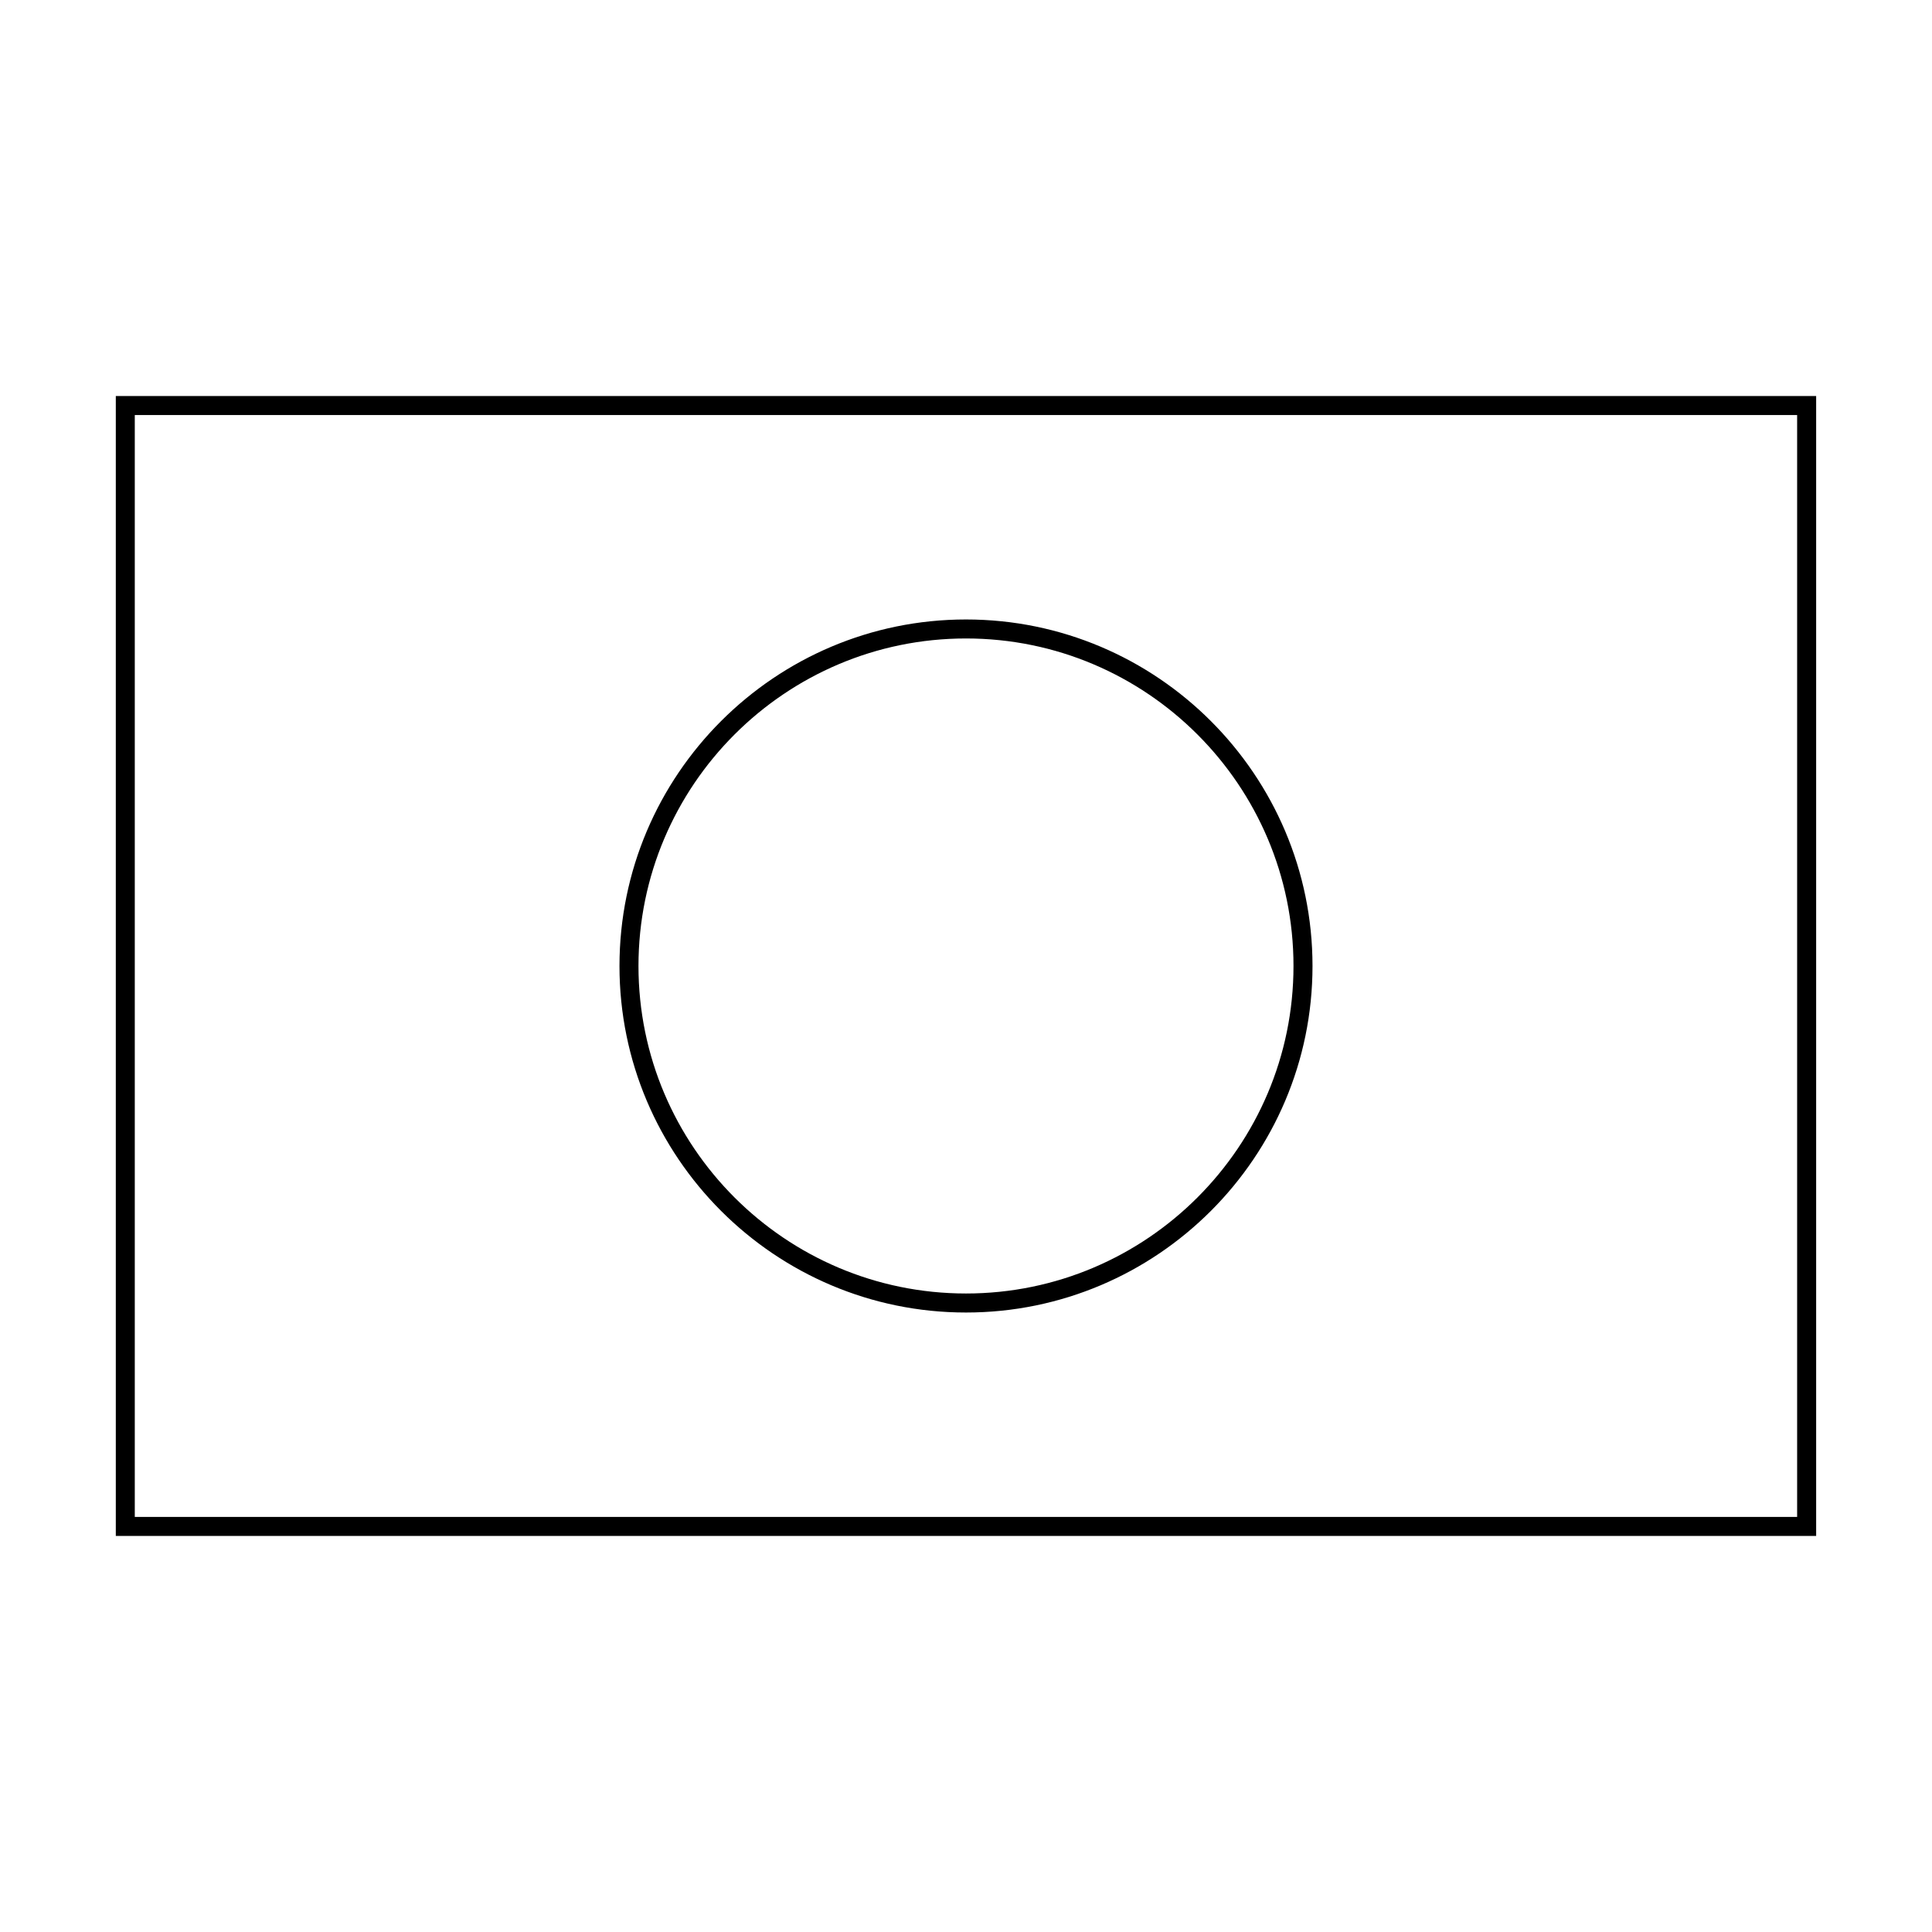
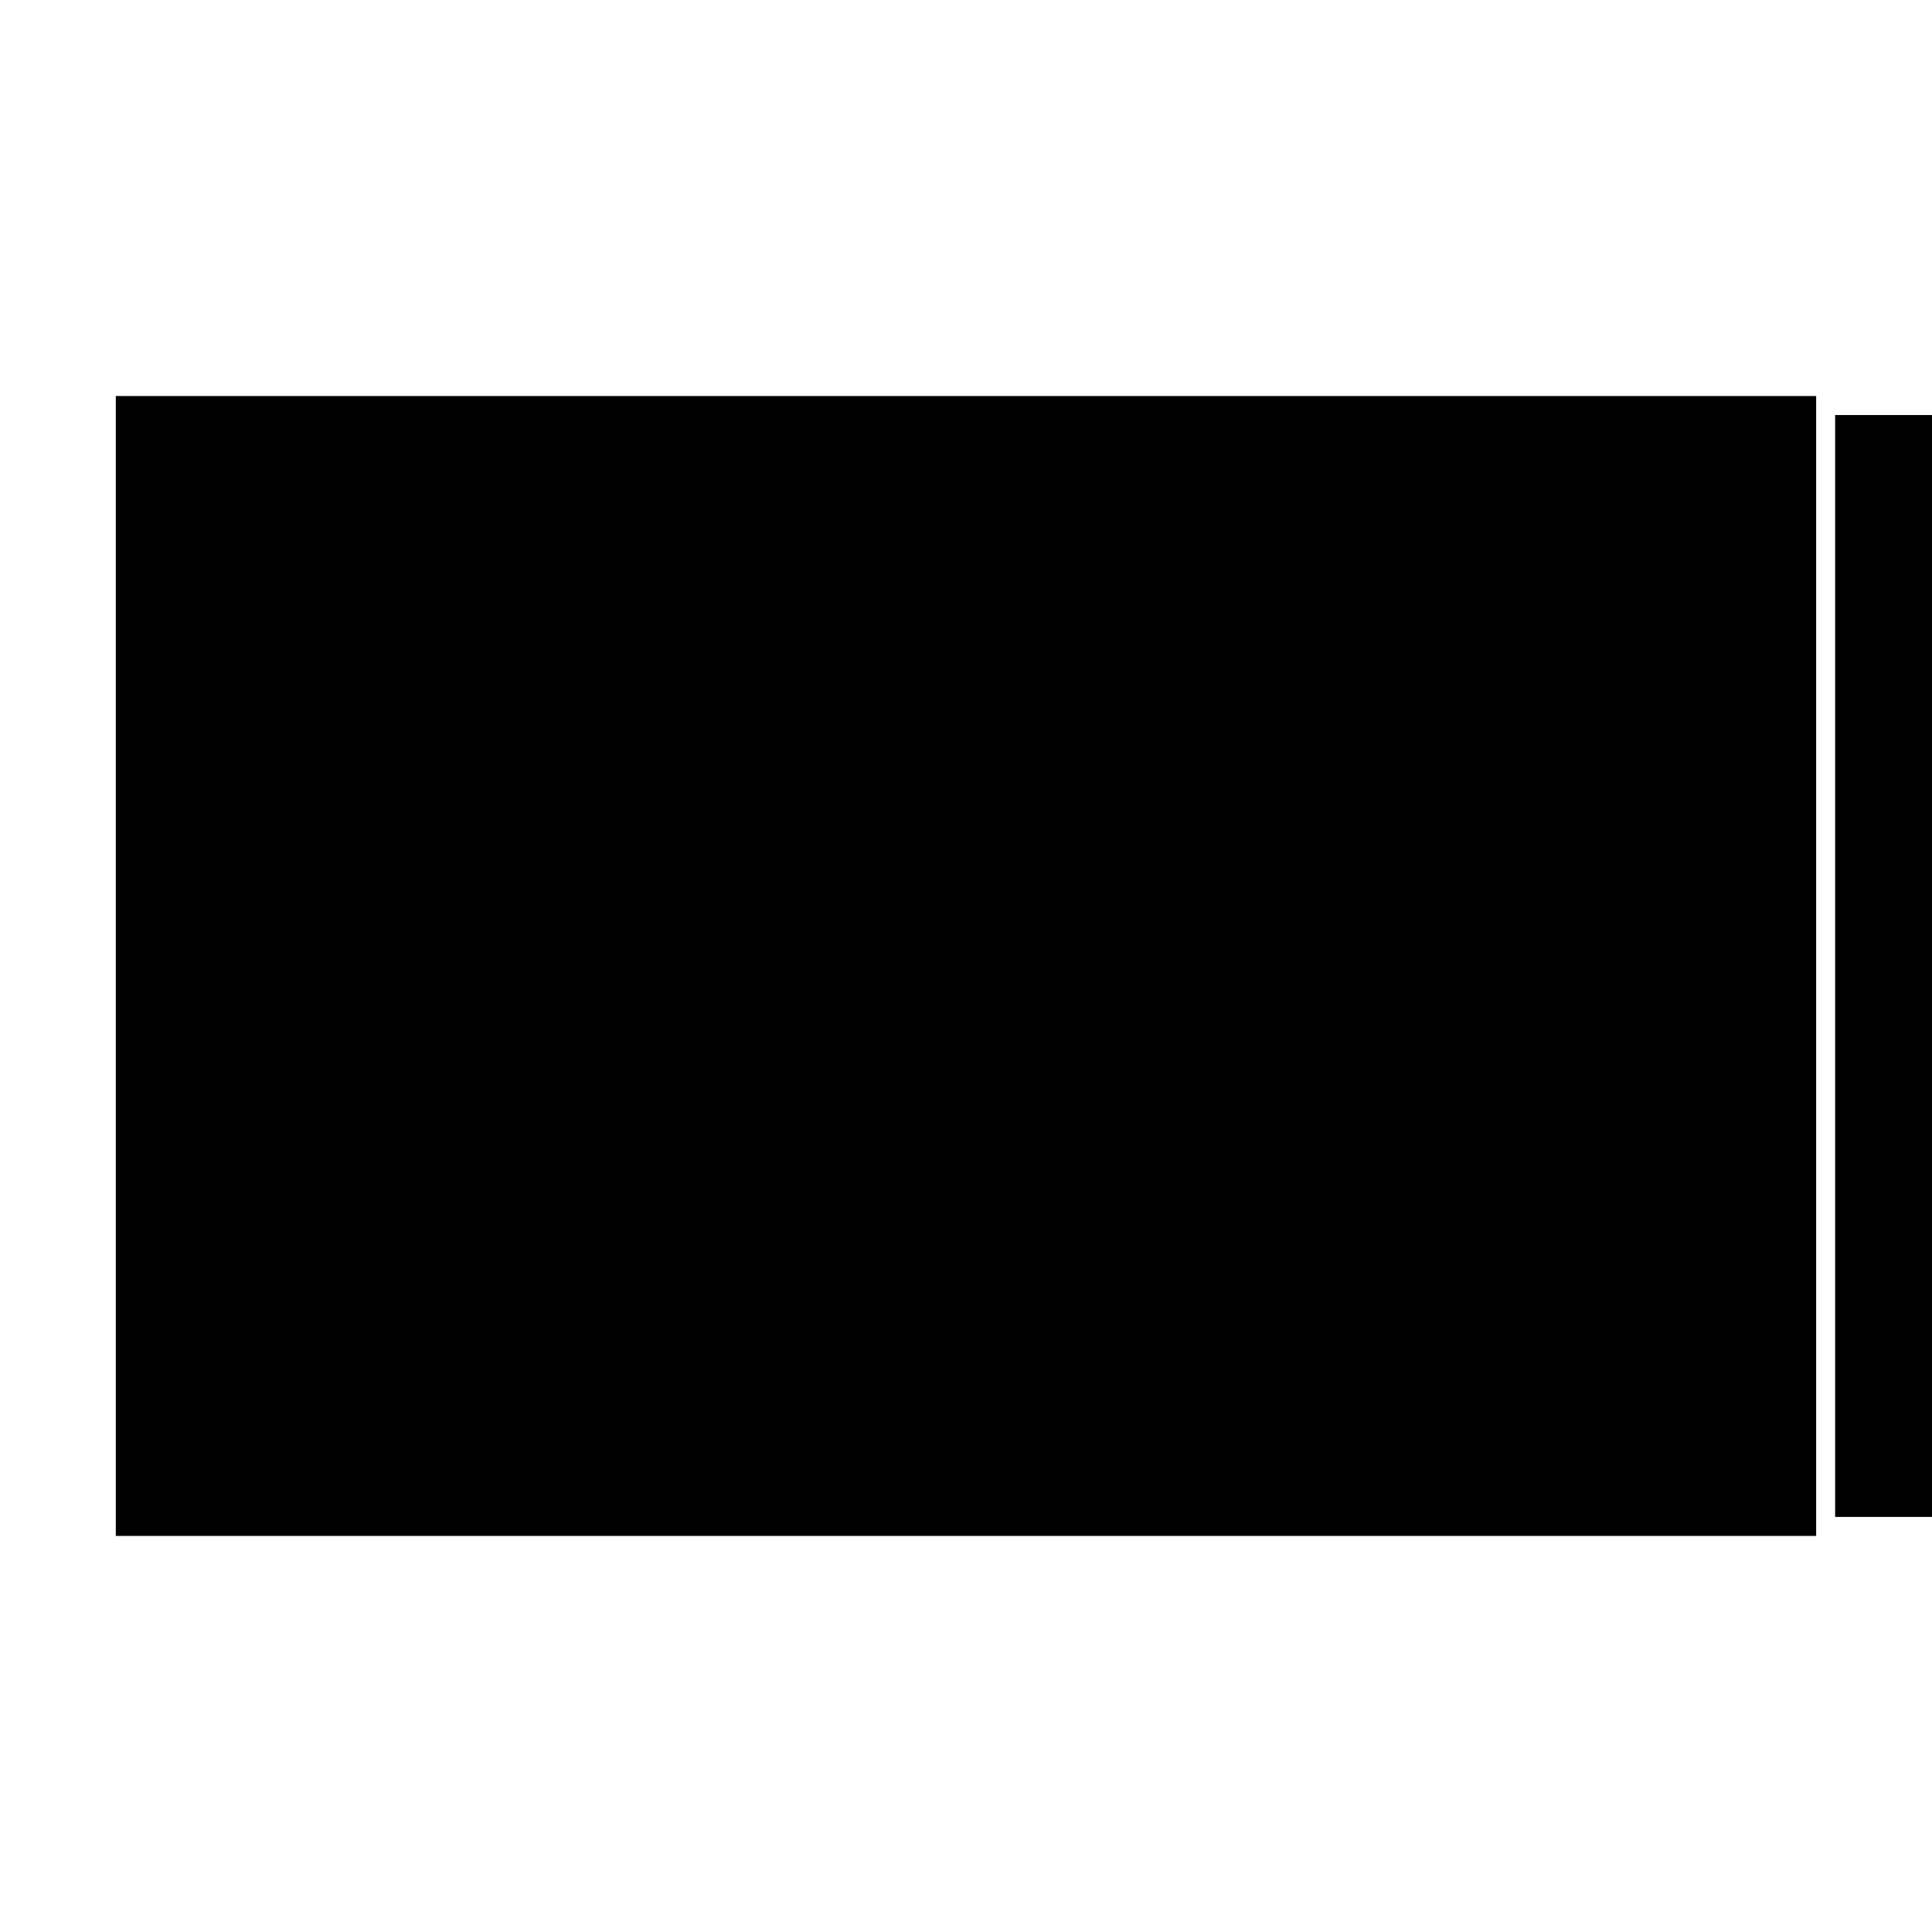
<svg xmlns="http://www.w3.org/2000/svg" fill="#000000" width="800px" height="800px" version="1.1" viewBox="144 144 512 512">
  <g>
-     <path d="m174.69 248.95v302.09h450.61v-302.09zm445.57 297.05h-440.54v-292.01h440.54z" />
-     <path d="m400 491.83c50.633 0 91.828-41.195 91.828-91.832-0.004-50.637-41.199-91.832-91.828-91.832-50.637 0-91.832 41.195-91.832 91.832s41.195 91.832 91.832 91.832zm0-178.63c47.855 0 86.789 38.934 86.789 86.793 0 47.863-38.934 86.797-86.789 86.797-47.859 0-86.797-38.934-86.797-86.793s38.938-86.797 86.797-86.797z" />
+     <path d="m174.69 248.95v302.09h450.61v-302.09m445.57 297.05h-440.54v-292.01h440.54z" />
  </g>
</svg>